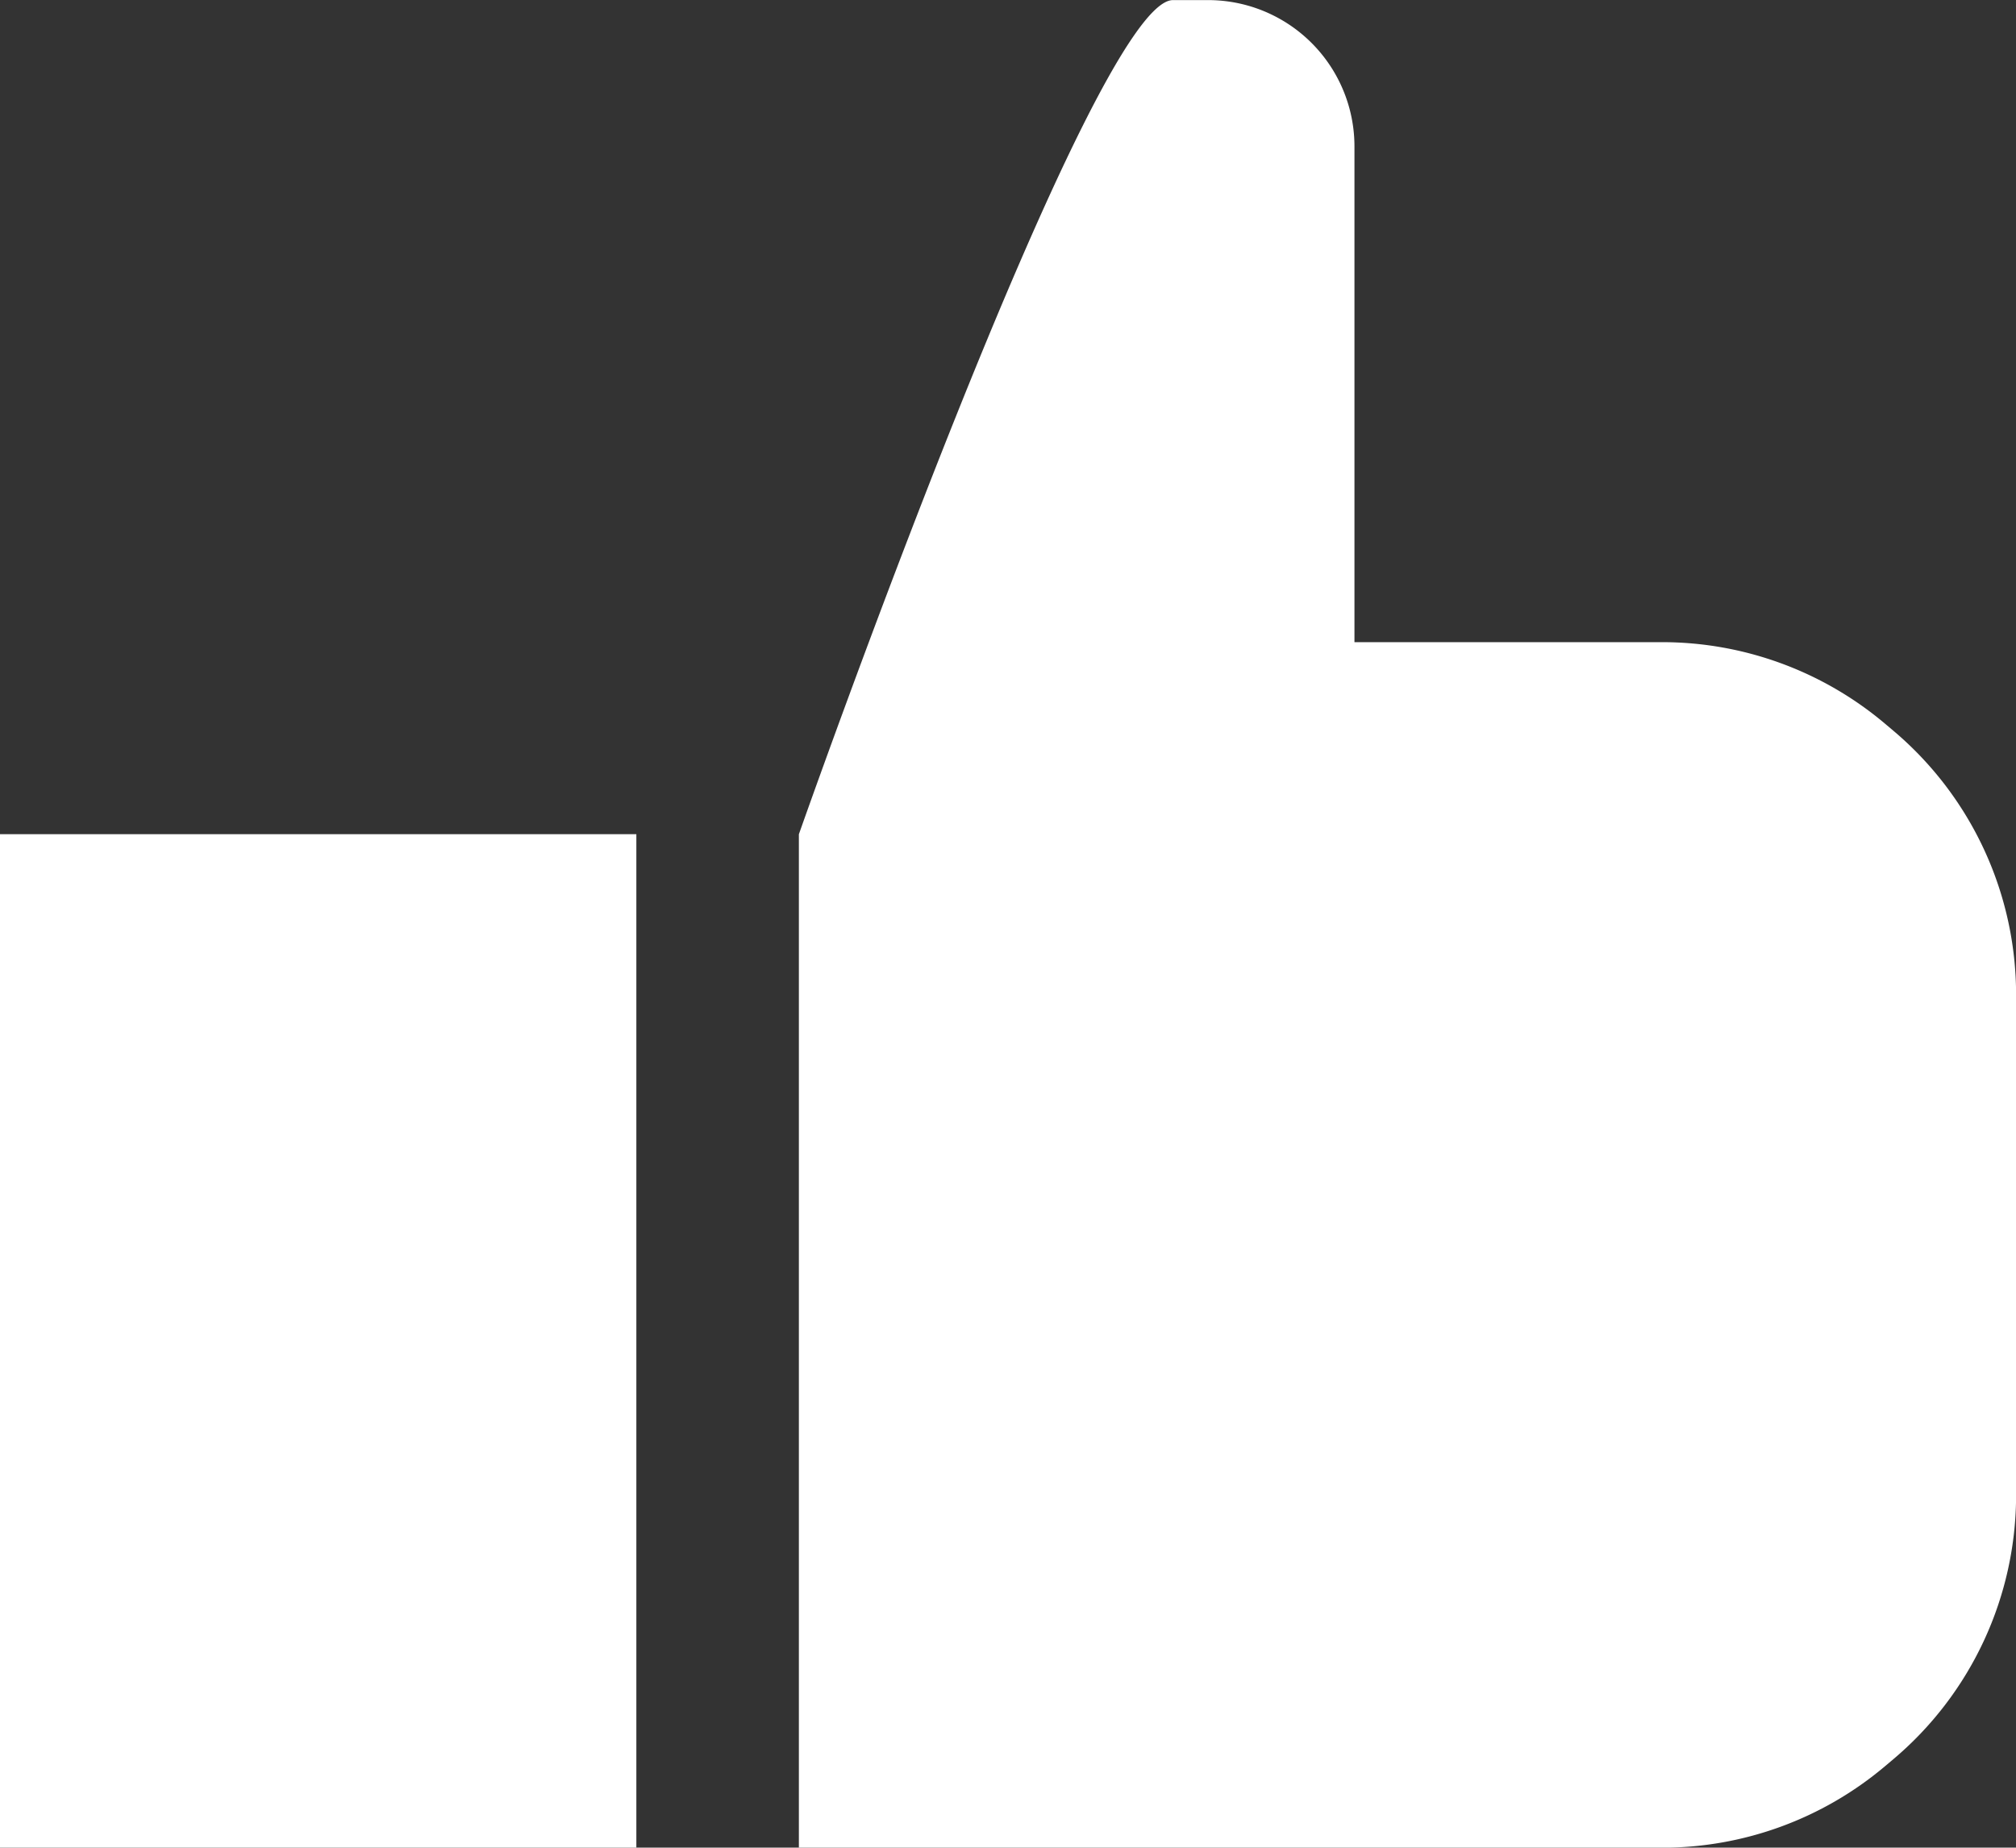
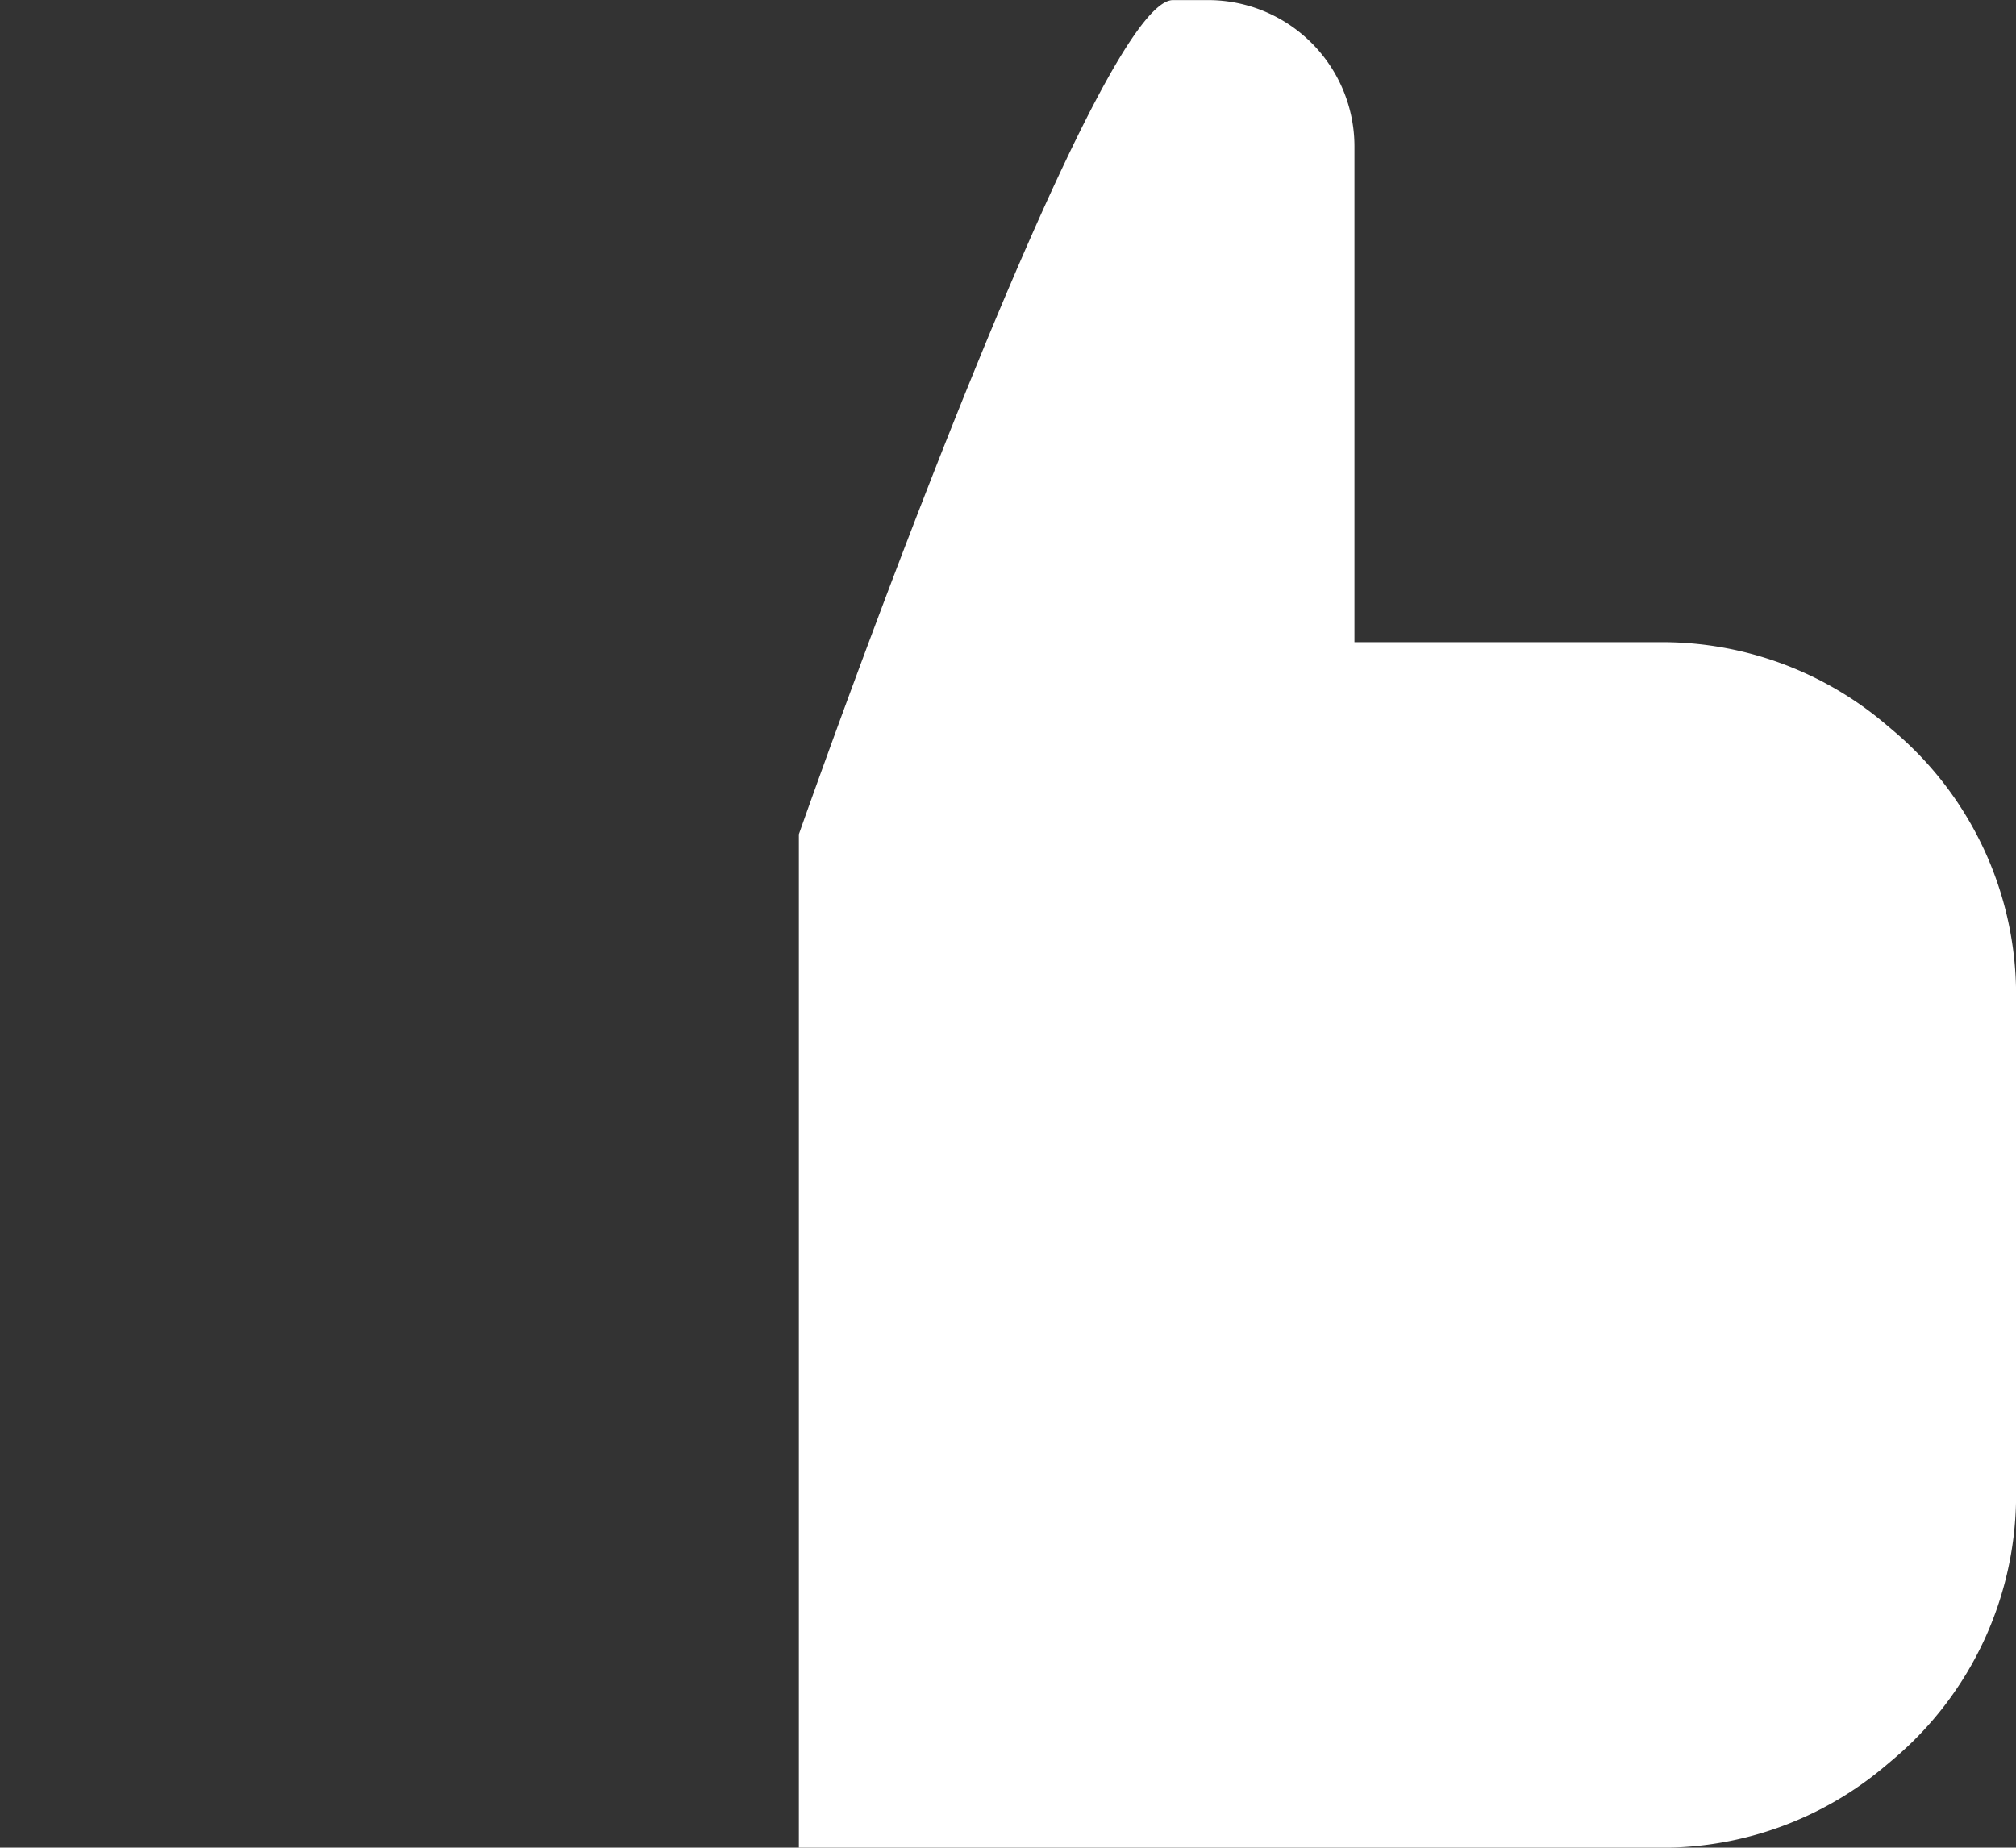
<svg xmlns="http://www.w3.org/2000/svg" width="44.73" height="41">
  <rect width="100%" height="100%" fill="#333333" stroke="none" />
  <g data-name="Thumbs Up">
    <g data-name="Group 1917">
      <g data-name="Group 1915">
        <path data-name="Path 2987" d="M42.006 16.213l-.186-.157a7.668 7.668 0 0 0-4.943-1.806h-6.825v-11A3.248 3.248 0 0 0 26.804.002h-.779c-1.793 0-8.3 18.511-8.3 18.511v22.489h19.153a7.668 7.668 0 0 0 4.943-1.806l.186-.157a7.669 7.669 0 0 0 2.725-5.863v-11.1a7.668 7.668 0 0 0-2.726-5.863z" fill="#fff" />
      </g>
      <g data-name="Group 1916">
-         <path data-name="Rectangle 2169" fill="#fff" d="M0 18.511h14.119V41H0z" />
-       </g>
+         </g>
    </g>
  </g>
</svg>